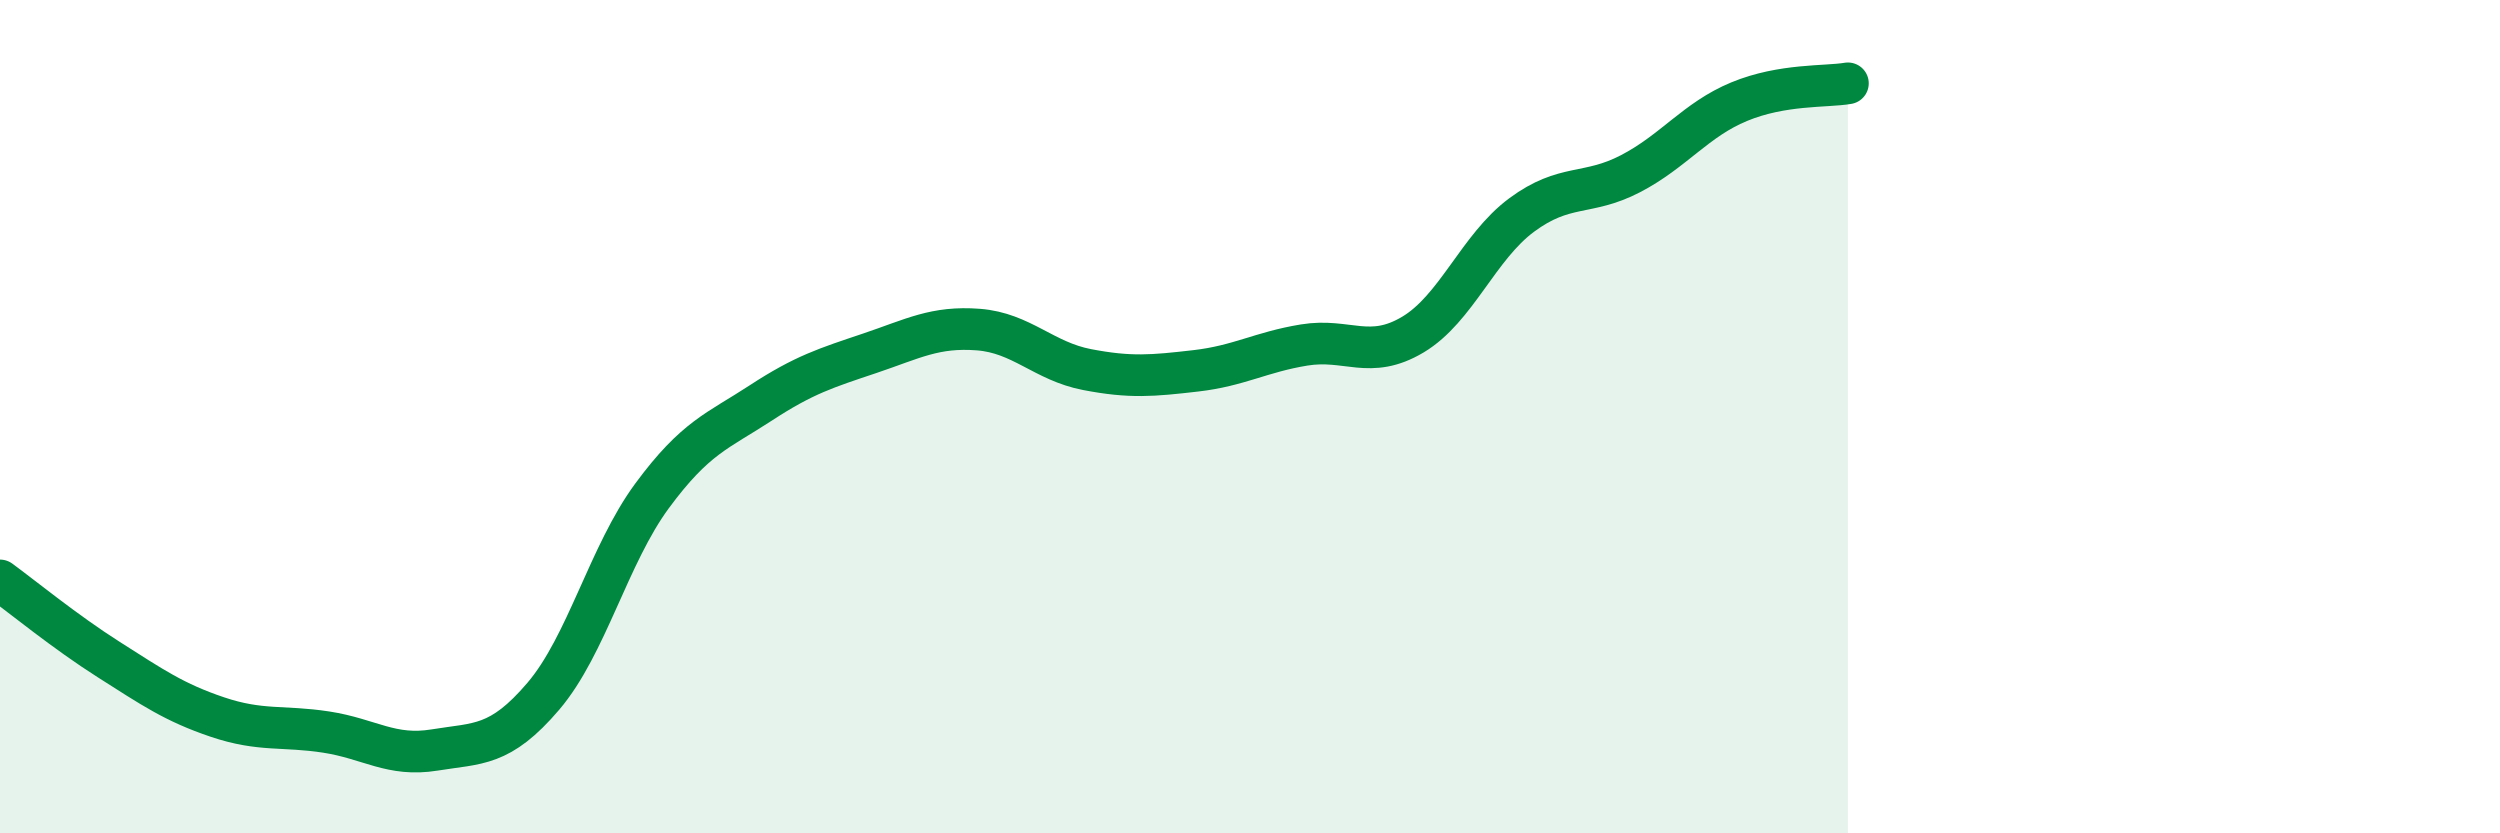
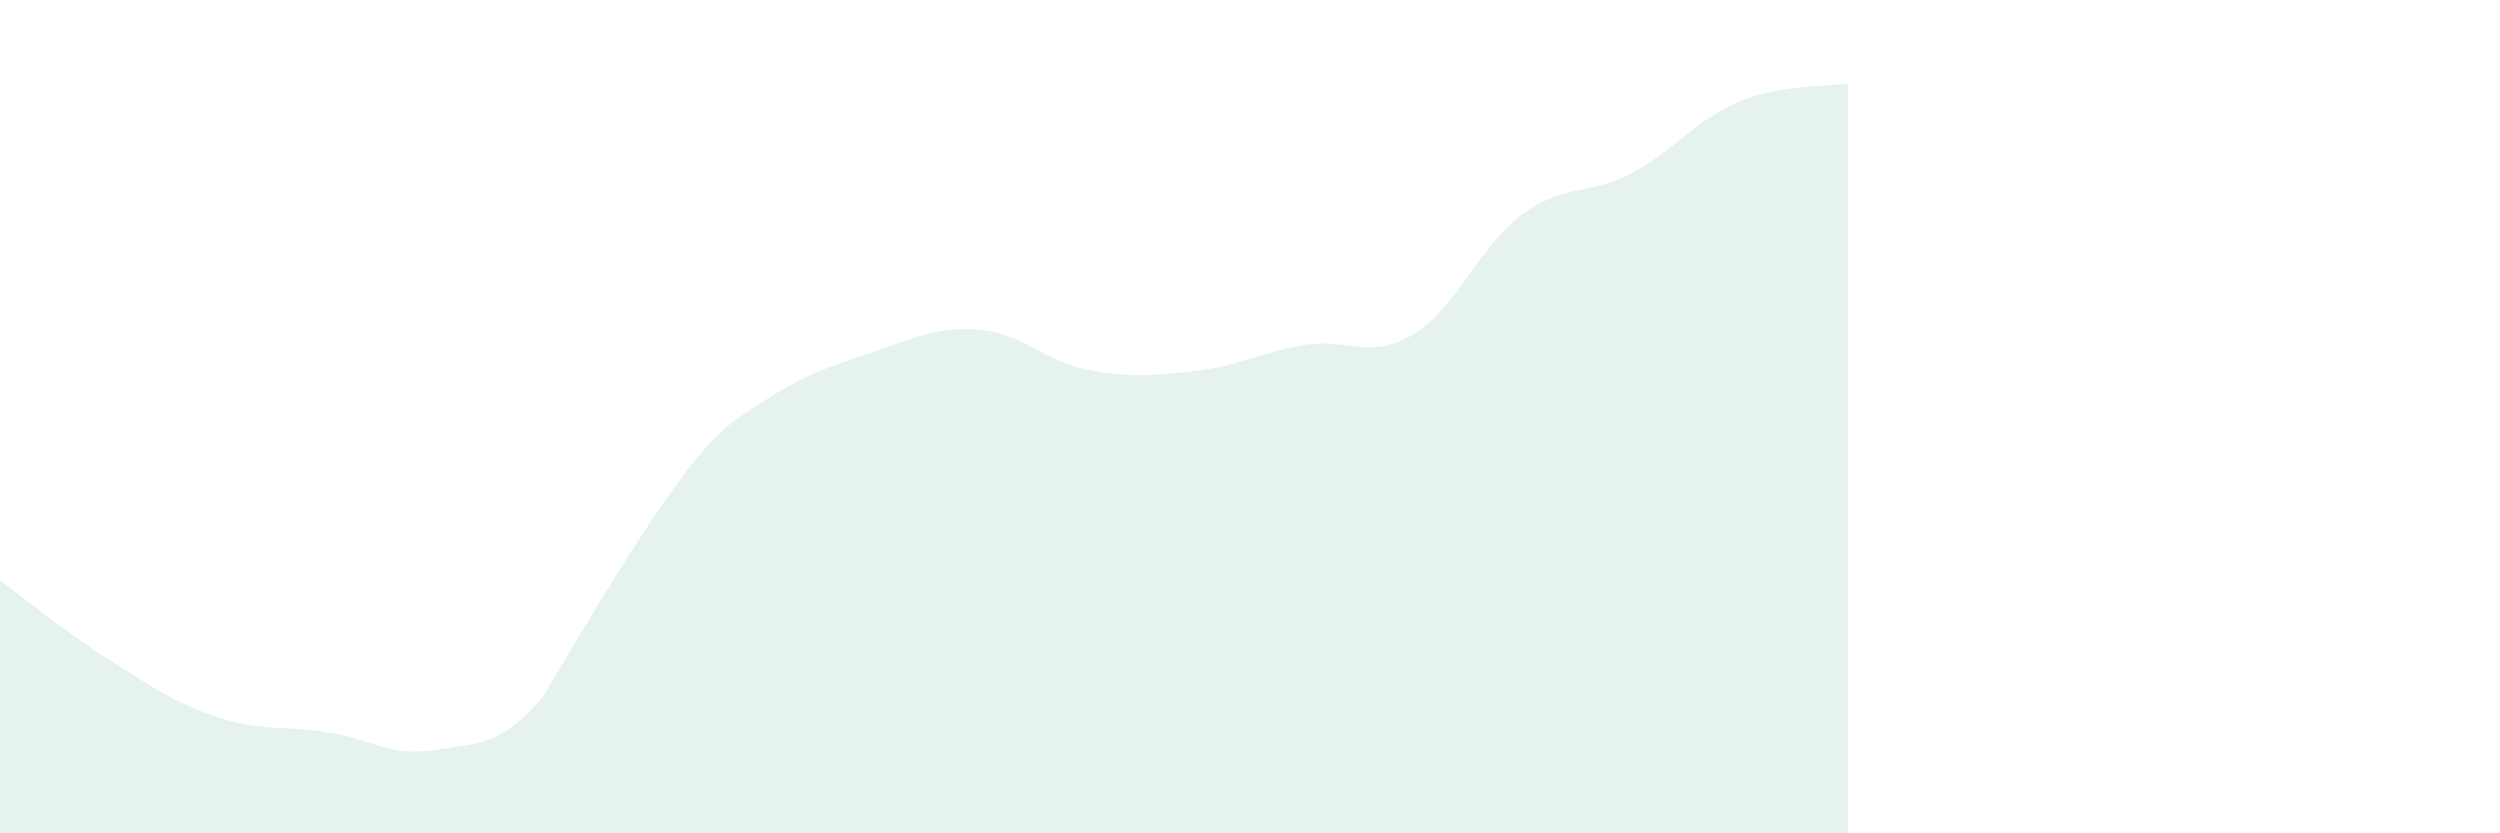
<svg xmlns="http://www.w3.org/2000/svg" width="60" height="20" viewBox="0 0 60 20">
-   <path d="M 0,13.93 C 0.52,14.31 1.57,15.17 2.61,15.83 C 3.65,16.49 4.18,16.86 5.22,17.21 C 6.26,17.56 6.79,17.41 7.83,17.57 C 8.87,17.73 9.39,18.17 10.43,18 C 11.47,17.83 12,17.93 13.04,16.71 C 14.08,15.49 14.61,13.31 15.65,11.9 C 16.69,10.49 17.22,10.35 18.26,9.67 C 19.3,8.99 19.83,8.83 20.87,8.48 C 21.91,8.13 22.44,7.83 23.48,7.91 C 24.52,7.99 25.05,8.67 26.09,8.87 C 27.13,9.07 27.66,9.02 28.7,8.9 C 29.74,8.78 30.26,8.45 31.3,8.28 C 32.34,8.11 32.87,8.65 33.91,8.03 C 34.95,7.41 35.48,5.93 36.52,5.16 C 37.56,4.39 38.09,4.71 39.13,4.17 C 40.17,3.63 40.7,2.87 41.74,2.44 C 42.78,2.01 43.83,2.09 44.35,2L44.35 20L0 20Z" fill="#008740" opacity="0.1" stroke-linecap="round" stroke-linejoin="round" />
-   <path d="M 0,13.93 C 0.52,14.31 1.57,15.17 2.61,15.83 C 3.65,16.49 4.18,16.86 5.22,17.21 C 6.26,17.56 6.79,17.41 7.83,17.57 C 8.87,17.73 9.39,18.17 10.43,18 C 11.47,17.83 12,17.93 13.04,16.71 C 14.08,15.49 14.61,13.31 15.65,11.9 C 16.69,10.49 17.22,10.35 18.26,9.67 C 19.3,8.99 19.83,8.83 20.87,8.48 C 21.91,8.13 22.44,7.83 23.48,7.91 C 24.52,7.99 25.05,8.67 26.09,8.87 C 27.13,9.07 27.66,9.02 28.7,8.9 C 29.74,8.78 30.26,8.45 31.3,8.28 C 32.34,8.11 32.87,8.65 33.91,8.03 C 34.95,7.41 35.48,5.93 36.52,5.16 C 37.56,4.39 38.09,4.71 39.13,4.17 C 40.17,3.63 40.7,2.87 41.74,2.44 C 42.78,2.01 43.83,2.09 44.35,2" stroke="#008740" stroke-width="1" fill="none" stroke-linecap="round" stroke-linejoin="round" />
+   <path d="M 0,13.93 C 0.52,14.31 1.57,15.17 2.61,15.83 C 3.65,16.49 4.18,16.86 5.22,17.21 C 6.26,17.56 6.79,17.41 7.83,17.57 C 8.87,17.73 9.39,18.17 10.43,18 C 11.47,17.83 12,17.93 13.04,16.71 C 16.69,10.49 17.22,10.35 18.26,9.67 C 19.3,8.99 19.83,8.83 20.87,8.48 C 21.91,8.13 22.44,7.83 23.48,7.91 C 24.52,7.99 25.05,8.67 26.09,8.87 C 27.13,9.07 27.66,9.02 28.7,8.9 C 29.74,8.78 30.26,8.45 31.3,8.28 C 32.34,8.11 32.87,8.65 33.91,8.03 C 34.95,7.41 35.48,5.93 36.52,5.16 C 37.56,4.39 38.09,4.71 39.13,4.17 C 40.17,3.63 40.7,2.87 41.74,2.44 C 42.78,2.01 43.83,2.09 44.35,2L44.35 20L0 20Z" fill="#008740" opacity="0.1" stroke-linecap="round" stroke-linejoin="round" />
</svg>